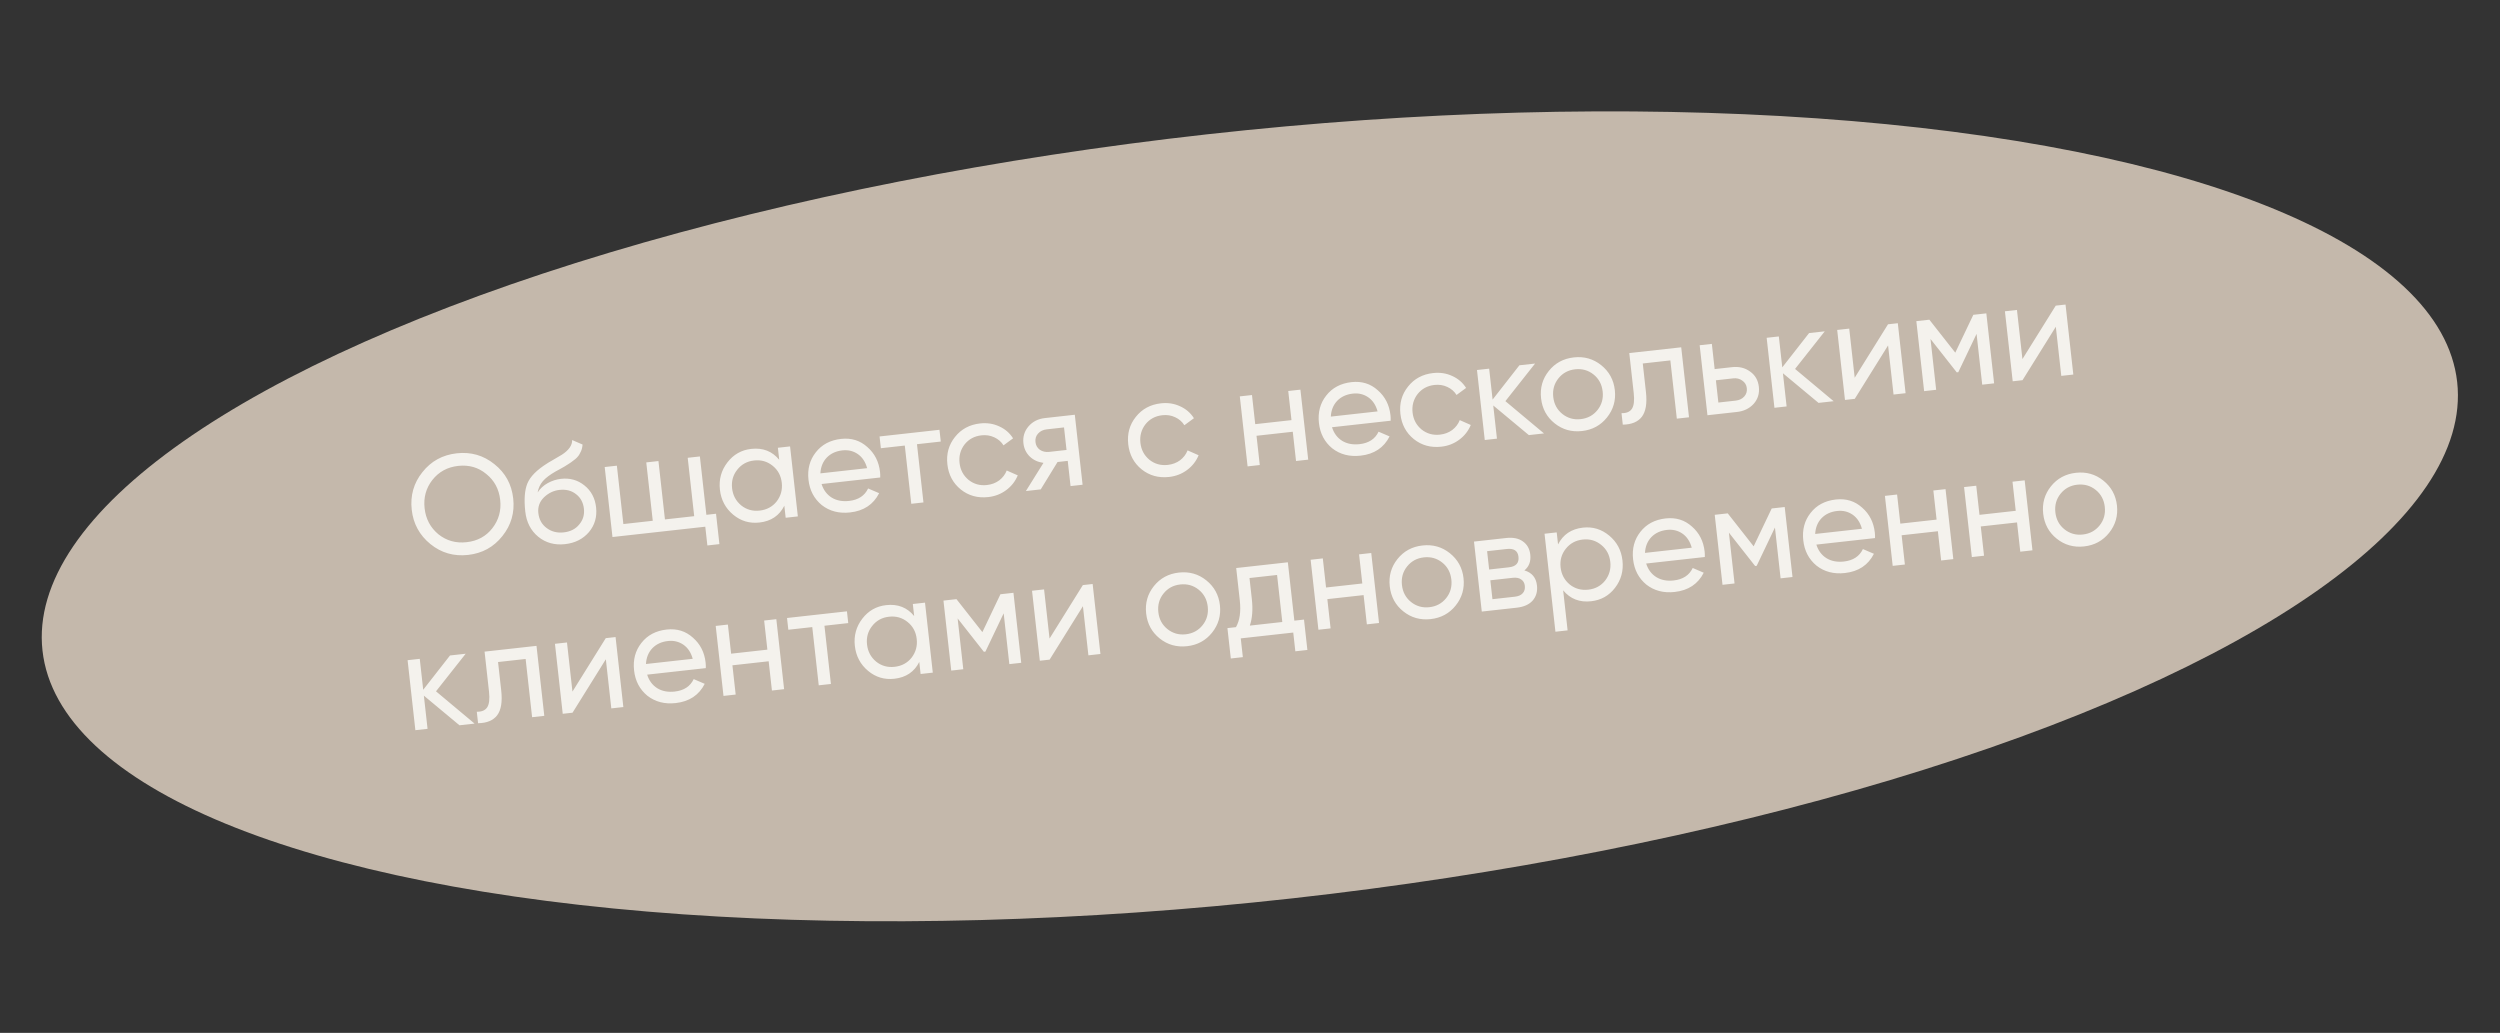
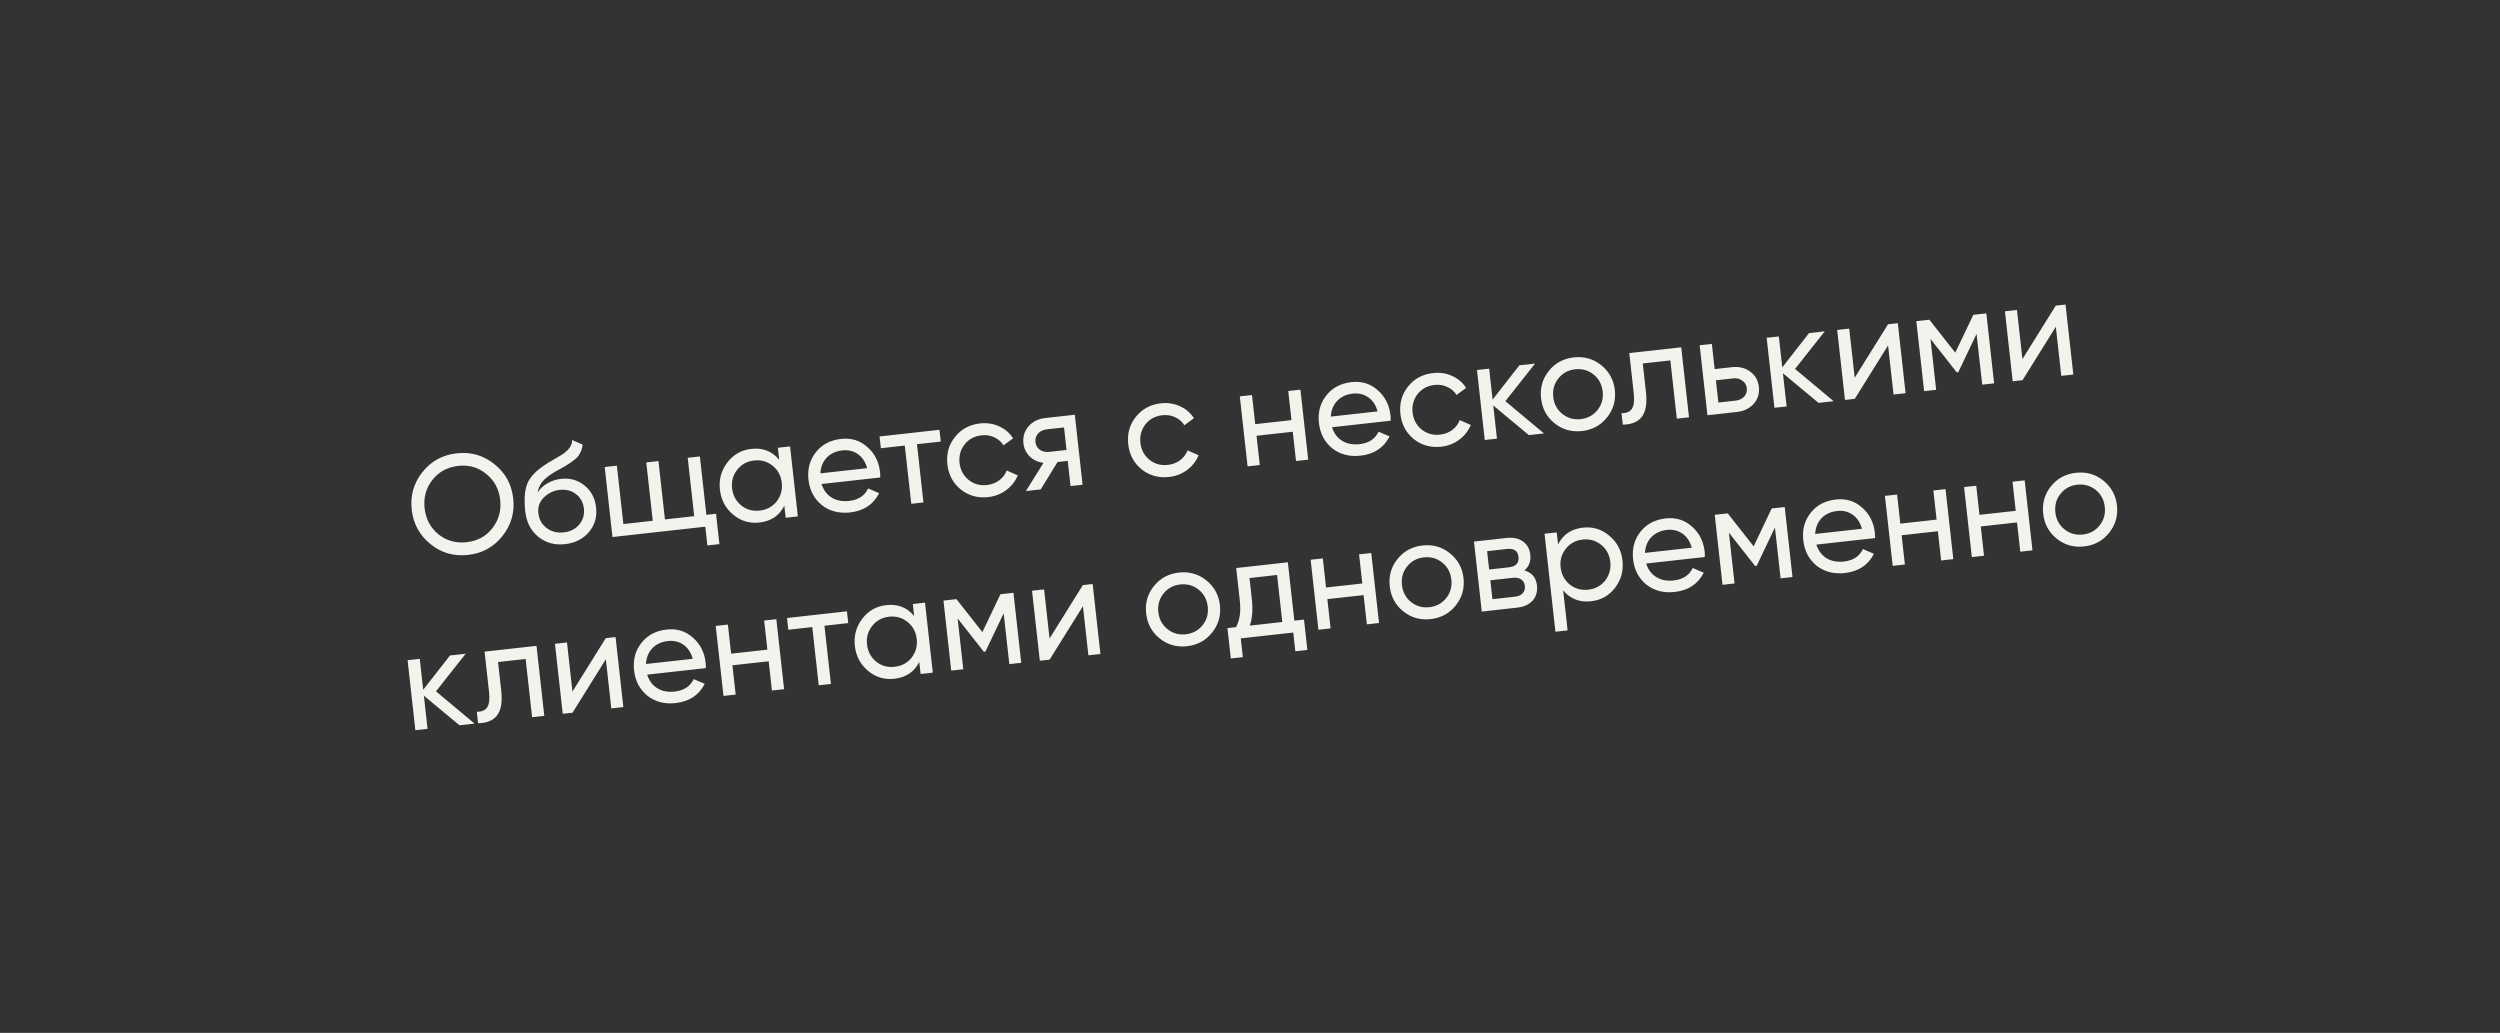
<svg xmlns="http://www.w3.org/2000/svg" width="426" height="176" viewBox="0 0 426 176" fill="none">
  <rect x="0" y="0" width="426" height="176" fill="#333333" stroke="none" />
-   <ellipse cx="212.972" cy="87.982" rx="207" ry="65.5" transform="rotate(-6.347 212.972 87.982)" fill="#C4B8AB" />
  <path d="M70.158 86.862C69.89 84.445 70.497 82.308 71.981 80.453C73.463 78.582 75.413 77.512 77.83 77.243C80.247 76.974 82.384 77.589 84.242 79.089C86.113 80.572 87.183 82.521 87.452 84.938C87.719 87.34 87.103 89.477 85.605 91.35C84.123 93.221 82.173 94.291 79.756 94.56C77.339 94.829 75.202 94.213 73.345 92.713C71.486 91.198 70.424 89.247 70.158 86.862ZM85.234 85.185C85.028 83.34 84.237 81.867 82.858 80.764C81.51 79.643 79.913 79.184 78.069 79.389C76.24 79.593 74.775 80.392 73.675 81.786C72.59 83.178 72.15 84.789 72.353 86.618C72.555 88.43 73.338 89.905 74.704 91.041C76.083 92.143 77.686 92.593 79.515 92.389C81.359 92.184 82.817 91.394 83.888 90.019C84.987 88.609 85.435 86.998 85.234 85.185ZM96.282 92.722C94.516 92.918 92.997 92.5 91.723 91.466C90.447 90.417 89.708 88.986 89.507 87.173C89.278 85.121 89.398 83.522 89.867 82.376C90.349 81.211 91.463 80.081 93.208 78.986C93.298 78.927 93.404 78.859 93.524 78.781C93.66 78.702 93.819 78.612 94.001 78.511C94.197 78.393 94.363 78.294 94.499 78.214L95.723 77.498C96.925 76.721 97.516 75.882 97.496 74.983L99.272 75.751C99.223 76.32 99.089 76.786 98.872 77.148C98.86 77.182 98.82 77.259 98.753 77.379C98.684 77.483 98.636 77.561 98.61 77.612C98.581 77.647 98.532 77.709 98.461 77.797C98.405 77.868 98.34 77.94 98.268 78.012C98.211 78.083 98.131 78.156 98.027 78.232C97.479 78.663 97.084 78.949 96.842 79.088C96.752 79.147 96.654 79.206 96.548 79.266C96.458 79.324 96.383 79.373 96.323 79.412C96.263 79.451 96.217 79.48 96.187 79.499L95.437 79.921L94.709 80.316C93.695 80.895 92.96 81.452 92.504 81.986C92.048 82.519 91.749 83.164 91.608 83.921C92.034 83.261 92.603 82.731 93.315 82.33C94.043 81.927 94.804 81.682 95.599 81.593C97.11 81.425 98.431 81.793 99.562 82.698C100.726 83.615 101.397 84.868 101.574 86.459C101.754 88.081 101.347 89.486 100.352 90.675C99.34 91.85 97.983 92.533 96.282 92.722ZM99.499 86.689C99.38 85.624 98.934 84.796 98.16 84.206C97.4 83.598 96.456 83.357 95.326 83.483C94.325 83.594 93.439 84.023 92.668 84.769C91.93 85.511 91.618 86.399 91.733 87.432C91.853 88.514 92.326 89.363 93.151 89.979C93.977 90.596 94.946 90.842 96.059 90.718C97.188 90.593 98.064 90.149 98.688 89.388C99.343 88.622 99.614 87.723 99.499 86.689ZM119.26 77.778L120.366 87.725L122.012 87.542L122.588 92.718L120.536 92.946L120.181 89.75L104.366 91.509L103.04 79.582L105.115 79.352L106.221 89.298L111.23 88.741L110.124 78.794L112.199 78.564L113.306 88.51L118.291 87.956L117.185 78.009L119.26 77.778ZM132.78 78.351L132.552 76.3L134.627 76.069L135.953 87.996L133.878 88.226L133.65 86.175C132.807 87.862 131.392 88.817 129.404 89.038C127.719 89.225 126.228 88.779 124.933 87.7C123.62 86.606 122.866 85.185 122.672 83.436C122.479 81.703 122.903 80.158 123.944 78.803C124.984 77.448 126.339 76.677 128.009 76.491C129.997 76.27 131.587 76.89 132.78 78.351ZM129.444 87.005C130.652 86.871 131.617 86.353 132.338 85.452C133.055 84.519 133.347 83.456 133.215 82.263C133.08 81.055 132.563 80.09 131.661 79.369C130.758 78.632 129.703 78.331 128.494 78.466C127.301 78.598 126.346 79.123 125.627 80.04C124.906 80.942 124.613 81.996 124.747 83.205C124.88 84.398 125.398 85.37 126.303 86.123C127.204 86.844 128.251 87.138 129.444 87.005ZM149.99 81.363L139.995 82.475C140.319 83.501 140.896 84.274 141.726 84.794C142.555 85.297 143.542 85.485 144.687 85.358C146.261 85.183 147.341 84.475 147.928 83.235L149.804 84.04C148.828 85.968 147.178 87.061 144.857 87.319C142.98 87.528 141.372 87.111 140.033 86.069C138.722 84.991 137.966 83.554 137.766 81.757C137.565 79.944 137.979 78.385 139.009 77.079C140.037 75.757 141.473 74.994 143.318 74.788C145.067 74.594 146.559 75.056 147.795 76.174C149.042 77.259 149.763 78.676 149.958 80.425C149.991 80.727 150.002 81.04 149.99 81.363ZM143.536 76.745C142.438 76.867 141.55 77.279 140.872 77.983C140.21 78.684 139.85 79.577 139.794 80.662L147.761 79.776C147.464 78.698 146.932 77.896 146.165 77.37C145.398 76.843 144.521 76.635 143.536 76.745ZM149.876 74.373L160.085 73.238L160.308 75.241L156.253 75.692L157.356 85.615L155.281 85.846L154.177 75.923L150.099 76.377L149.876 74.373ZM168.404 84.7C166.607 84.9 165.046 84.47 163.721 83.41C162.394 82.334 161.631 80.906 161.433 79.125C161.235 77.344 161.666 75.79 162.726 74.465C163.784 73.124 165.212 72.353 167.008 72.154C168.185 72.023 169.274 72.191 170.276 72.659C171.276 73.112 172.06 73.789 172.627 74.692L170.998 75.888C170.625 75.285 170.099 74.828 169.421 74.517C168.758 74.205 168.029 74.093 167.234 74.181C166.041 74.314 165.085 74.831 164.364 75.732C163.661 76.647 163.375 77.701 163.508 78.894C163.639 80.071 164.148 81.028 165.035 81.767C165.936 82.487 166.983 82.782 168.176 82.649C168.971 82.561 169.666 82.298 170.261 81.862C170.855 81.409 171.284 80.846 171.547 80.173L173.426 81.002C173.007 82.015 172.352 82.853 171.46 83.515C170.567 84.178 169.549 84.573 168.404 84.7ZM178.066 71.238L183.147 70.673L184.473 82.599L182.422 82.827L181.944 78.534L180.203 78.727L177.341 83.392L174.813 83.674L177.805 78.873C176.873 78.752 176.092 78.388 175.462 77.782C174.847 77.174 174.49 76.425 174.391 75.534C174.269 74.437 174.556 73.479 175.254 72.661C175.952 71.843 176.889 71.369 178.066 71.238ZM178.78 77.002L181.737 76.673L181.31 72.833L178.353 73.162C177.748 73.229 177.26 73.469 176.887 73.88C176.528 74.274 176.381 74.757 176.445 75.33C176.506 75.887 176.757 76.326 177.195 76.647C177.647 76.951 178.175 77.069 178.78 77.002ZM199.222 81.273C197.425 81.472 195.864 81.042 194.538 79.982C193.211 78.906 192.449 77.478 192.251 75.697C192.053 73.916 192.483 72.363 193.543 71.038C194.602 69.696 196.029 68.926 197.826 68.726C199.003 68.595 200.092 68.764 201.094 69.232C202.094 69.684 202.878 70.362 203.445 71.264L201.815 72.46C201.443 71.857 200.917 71.401 200.238 71.09C199.576 70.777 198.847 70.665 198.052 70.754C196.859 70.886 195.902 71.403 195.182 72.304C194.478 73.22 194.193 74.274 194.326 75.466C194.457 76.643 194.966 77.601 195.853 78.339C196.754 79.06 197.801 79.354 198.994 79.221C199.789 79.133 200.484 78.87 201.079 78.434C201.673 77.981 202.101 77.419 202.365 76.745L204.244 77.575C203.825 78.587 203.17 79.425 202.277 80.088C201.385 80.75 200.367 81.145 199.222 81.273ZM220.068 71.589L219.516 66.627L221.591 66.397L222.918 78.323L220.843 78.554L220.288 73.569L214.11 74.256L214.665 79.241L212.59 79.472L211.263 67.545L213.338 67.315L213.89 72.276L220.068 71.589ZM236.969 71.689L226.975 72.801C227.298 73.827 227.875 74.6 228.706 75.12C229.534 75.623 230.521 75.811 231.666 75.684C233.24 75.509 234.321 74.801 234.907 73.561L236.784 74.366C235.807 76.294 234.158 77.387 231.836 77.645C229.959 77.854 228.352 77.437 227.012 76.395C225.701 75.317 224.945 73.88 224.746 72.083C224.544 70.27 224.958 68.711 225.988 67.405C227.016 66.083 228.453 65.32 230.297 65.114C232.047 64.92 233.539 65.382 234.774 66.5C236.021 67.585 236.743 69.002 236.937 70.751C236.971 71.053 236.981 71.366 236.969 71.689ZM230.515 67.07C229.418 67.192 228.53 67.605 227.851 68.308C227.189 69.01 226.829 69.903 226.773 70.988L234.74 70.102C234.443 69.024 233.911 68.222 233.144 67.696C232.377 67.169 231.501 66.961 230.515 67.07ZM245.6 76.114C243.803 76.314 242.242 75.884 240.916 74.824C239.589 73.748 238.827 72.32 238.629 70.539C238.431 68.758 238.862 67.204 239.922 65.879C240.98 64.538 242.407 63.767 244.204 63.568C245.381 63.437 246.47 63.605 247.472 64.073C248.472 64.526 249.256 65.203 249.823 66.106L248.193 67.302C247.821 66.699 247.295 66.242 246.616 65.931C245.954 65.619 245.225 65.507 244.43 65.595C243.237 65.728 242.28 66.245 241.56 67.146C240.856 68.061 240.571 69.115 240.704 70.308C240.835 71.485 241.344 72.442 242.231 73.181C243.132 73.901 244.179 74.196 245.372 74.063C246.167 73.975 246.862 73.712 247.457 73.275C248.051 72.823 248.479 72.26 248.743 71.587L250.622 72.416C250.203 73.429 249.548 74.266 248.655 74.929C247.763 75.592 246.745 75.987 245.6 76.114ZM256.518 68.356L263.094 73.855L260.518 74.141L254.451 69.093L255.08 74.746L253.004 74.977L251.678 63.05L253.753 62.819L254.339 68.091L258.905 62.246L261.577 61.949L256.518 68.356ZM273.828 71.139C272.754 72.482 271.334 73.252 269.569 73.448C267.804 73.645 266.25 73.206 264.907 72.132C263.564 71.058 262.794 69.638 262.598 67.873C262.402 66.108 262.841 64.554 263.915 63.211C264.989 61.868 266.409 61.098 268.174 60.902C269.939 60.705 271.493 61.144 272.836 62.218C274.196 63.307 274.974 64.725 275.169 66.475C275.363 68.224 274.916 69.779 273.828 71.139ZM269.344 71.421C270.536 71.288 271.493 70.771 272.214 69.87C272.935 68.969 273.228 67.914 273.093 66.705C272.959 65.497 272.441 64.532 271.54 63.811C270.639 63.091 269.592 62.797 268.399 62.929C267.222 63.06 266.274 63.576 265.553 64.477C264.832 65.379 264.539 66.433 264.673 67.642C264.808 68.85 265.326 69.815 266.227 70.536C267.128 71.257 268.167 71.552 269.344 71.421ZM277.63 60.164L286.479 59.18L287.806 71.106L285.73 71.337L284.627 61.414L279.928 61.937L280.469 66.803C280.681 68.711 280.451 70.113 279.778 71.009C279.103 71.889 278.018 72.34 276.523 72.361L276.306 70.405C277.145 70.424 277.737 70.173 278.081 69.652C278.424 69.115 278.526 68.226 278.388 66.986L277.63 60.164ZM292.176 62.893L295.134 62.564C296.327 62.431 297.352 62.679 298.211 63.308C299.084 63.919 299.583 64.789 299.709 65.918C299.835 67.047 299.54 68.014 298.824 68.818C298.107 69.606 297.16 70.066 295.983 70.197L290.95 70.756L289.624 58.83L291.699 58.599L292.176 62.893ZM292.81 68.594L295.768 68.264C296.372 68.197 296.854 67.967 297.213 67.573C297.571 67.178 297.72 66.703 297.658 66.147C297.596 65.59 297.339 65.16 296.886 64.856C296.448 64.534 295.935 64.406 295.346 64.472L292.389 64.801L292.81 68.594ZM305.878 62.866L312.454 68.365L309.878 68.651L303.811 63.603L304.439 69.256L302.364 69.487L301.038 57.56L303.113 57.33L303.699 62.601L308.265 56.757L310.937 56.459L305.878 62.866ZM316.04 64.368L321.716 55.261L323.386 55.075L324.712 67.001L322.661 67.229L321.729 58.857L316.053 67.964L314.384 68.15L313.057 56.224L315.109 55.995L316.04 64.368ZM336.253 53.644L338.471 53.397L339.797 65.323L337.77 65.549L336.807 56.89L333.693 63.419L333.431 63.448L328.959 57.763L329.922 66.422L327.871 66.65L326.544 54.723L328.763 54.477L333.179 60.095L336.253 53.644ZM344.621 61.189L350.297 52.082L351.967 51.896L353.294 63.822L351.242 64.05L350.311 55.678L344.635 64.785L342.965 64.971L341.639 53.045L343.69 52.816L344.621 61.189ZM74.293 117.802L80.869 123.301L78.293 123.588L72.226 118.539L72.855 124.192L70.779 124.423L69.453 112.497L71.528 112.266L72.114 117.537L76.68 111.693L79.352 111.396L74.293 117.802ZM82.57 111.038L91.419 110.054L92.746 121.98L90.67 122.211L89.567 112.288L84.868 112.811L85.409 117.677C85.621 119.585 85.391 120.987 84.718 121.883C84.043 122.763 82.958 123.214 81.463 123.235L81.246 121.279C82.085 121.298 82.677 121.047 83.021 120.526C83.364 119.989 83.466 119.1 83.328 117.86L82.57 111.038ZM97.546 117.848L103.222 108.741L104.892 108.555L106.218 120.482L104.167 120.71L103.236 112.337L97.56 121.445L95.89 121.63L94.564 109.704L96.615 109.476L97.546 117.848ZM120.27 113.848L110.275 114.959C110.599 115.986 111.176 116.759 112.006 117.278C112.835 117.782 113.822 117.97 114.967 117.842C116.541 117.667 117.621 116.96 118.208 115.719L120.084 116.525C119.107 118.452 117.458 119.545 115.136 119.804C113.26 120.012 111.652 119.596 110.313 118.553C109.001 117.476 108.246 116.038 108.046 114.241C107.844 112.429 108.259 110.869 109.289 109.563C110.317 108.242 111.753 107.478 113.598 107.273C115.347 107.078 116.839 107.54 118.074 108.659C119.322 109.743 120.043 111.16 120.238 112.91C120.271 113.212 120.282 113.524 120.27 113.848ZM113.815 109.229C112.718 109.351 111.83 109.764 111.152 110.467C110.489 111.168 110.13 112.062 110.074 113.147L118.04 112.26C117.743 111.183 117.211 110.381 116.445 109.854C115.678 109.328 114.801 109.119 113.815 109.229ZM130.762 110.701L130.21 105.739L132.285 105.508L133.612 117.435L131.537 117.666L130.982 112.68L124.804 113.367L125.359 118.353L123.284 118.584L121.957 106.657L124.032 106.426L124.584 111.388L130.762 110.701ZM134.109 105.306L144.318 104.17L144.54 106.174L140.485 106.625L141.589 116.548L139.514 116.778L138.41 106.856L134.331 107.309L134.109 105.306ZM155.774 104.973L155.545 102.921L157.621 102.691L158.947 114.617L156.872 114.848L156.644 112.796C155.801 114.484 154.386 115.438 152.398 115.659C150.713 115.847 149.222 115.401 147.927 114.321C146.614 113.228 145.86 111.806 145.666 110.057C145.473 108.324 145.897 106.78 146.937 105.424C147.978 104.069 149.333 103.298 151.003 103.113C152.99 102.892 154.581 103.512 155.774 104.973ZM152.438 113.626C153.646 113.492 154.611 112.974 155.332 112.073C156.049 111.14 156.341 110.077 156.209 108.885C156.074 107.676 155.556 106.711 154.655 105.991C153.752 105.254 152.697 104.953 151.488 105.087C150.295 105.22 149.339 105.745 148.62 106.662C147.9 107.563 147.606 108.618 147.741 109.826C147.874 111.019 148.392 111.992 149.297 112.744C150.198 113.465 151.245 113.759 152.438 113.626ZM170.473 101.261L172.691 101.014L174.018 112.941L171.99 113.166L171.027 104.508L167.914 111.036L167.651 111.065L163.18 105.381L164.143 114.039L162.091 114.267L160.765 102.341L162.983 102.094L167.399 107.712L170.473 101.261ZM178.842 108.806L184.518 99.699L186.187 99.513L187.514 111.44L185.463 111.668L184.531 103.295L178.855 112.403L177.186 112.588L175.859 100.662L177.911 100.434L178.842 108.806ZM206.535 107.803C205.461 109.146 204.041 109.915 202.276 110.112C200.511 110.308 198.957 109.869 197.614 108.795C196.271 107.721 195.501 106.301 195.305 104.536C195.109 102.771 195.548 101.217 196.622 99.874C197.696 98.531 199.115 97.761 200.88 97.565C202.646 97.369 204.2 97.808 205.543 98.882C206.903 99.97 207.681 101.389 207.875 103.138C208.07 104.887 207.623 106.442 206.535 107.803ZM202.05 108.084C203.243 107.952 204.2 107.435 204.921 106.533C205.641 105.632 205.935 104.577 205.8 103.369C205.666 102.16 205.148 101.196 204.247 100.475C203.346 99.754 202.299 99.46 201.106 99.593C199.929 99.724 198.98 100.24 198.26 101.141C197.539 102.042 197.246 103.097 197.38 104.305C197.515 105.514 198.032 106.479 198.934 107.199C199.835 107.92 200.874 108.215 202.05 108.084ZM219.449 95.814L220.556 105.76L222.202 105.577L222.777 110.753L220.726 110.982L220.37 107.785L211.426 108.78L211.781 111.976L209.73 112.205L209.154 107.029L210.609 106.867C211.256 105.732 211.474 104.219 211.263 102.327L210.648 96.793L219.449 95.814ZM212.971 106.604L218.504 105.989L217.613 97.974L212.914 98.497L213.315 102.098C213.509 103.848 213.394 105.349 212.971 106.604ZM232.137 99.425L231.585 94.464L233.66 94.233L234.987 106.16L232.912 106.39L232.357 101.405L226.179 102.092L226.734 107.078L224.659 107.308L223.332 95.382L225.407 95.151L225.959 100.112L232.137 99.425ZM248.045 103.186C246.97 104.529 245.551 105.299 243.786 105.495C242.021 105.691 240.466 105.252 239.124 104.178C237.781 103.104 237.011 101.684 236.815 99.919C236.618 98.154 237.057 96.6 238.131 95.257C239.205 93.914 240.625 93.145 242.39 92.948C244.155 92.752 245.709 93.191 247.052 94.265C248.413 95.353 249.191 96.772 249.385 98.521C249.58 100.27 249.133 101.825 248.045 103.186ZM243.56 103.467C244.753 103.335 245.71 102.818 246.43 101.917C247.151 101.015 247.444 99.96 247.31 98.752C247.175 97.543 246.658 96.579 245.756 95.858C244.855 95.137 243.808 94.843 242.616 94.976C241.439 95.107 240.49 95.623 239.769 96.524C239.049 97.425 238.755 98.48 238.89 99.689C239.024 100.897 239.542 101.862 240.443 102.583C241.344 103.303 242.383 103.598 243.56 103.467ZM259.756 97.199C261.037 97.571 261.752 98.425 261.9 99.761C262.014 100.779 261.771 101.635 261.172 102.33C260.571 103.008 259.667 103.415 258.458 103.549L252.495 104.212L251.168 92.286L256.654 91.676C257.831 91.545 258.778 91.737 259.496 92.253C260.229 92.767 260.65 93.517 260.76 94.503C260.887 95.648 260.553 96.547 259.756 97.199ZM256.766 93.547L253.403 93.921L253.75 97.046L257.113 96.671C258.322 96.537 258.867 95.937 258.749 94.872C258.635 93.854 257.974 93.412 256.766 93.547ZM254.313 102.102L258.129 101.678C258.733 101.611 259.179 101.416 259.465 101.095C259.767 100.771 259.889 100.347 259.83 99.823C259.776 99.329 259.566 98.966 259.202 98.733C258.852 98.482 258.375 98.391 257.771 98.458L253.954 98.882L254.313 102.102ZM269.737 89.907C271.406 89.721 272.898 90.175 274.211 91.269C275.524 92.362 276.277 93.775 276.469 95.509C276.664 97.258 276.241 98.81 275.2 100.166C274.174 101.503 272.818 102.266 271.132 102.453C269.16 102.673 267.57 102.053 266.361 100.593L267.12 107.415L265.045 107.646L263.188 90.949L265.263 90.718L265.491 92.769C266.35 91.08 267.765 90.126 269.737 89.907ZM270.647 100.479C271.84 100.346 272.796 99.829 273.517 98.928C274.234 97.995 274.527 96.932 274.394 95.74C274.26 94.531 273.742 93.566 272.841 92.846C271.938 92.109 270.89 91.807 269.697 91.939C268.489 92.074 267.525 92.6 266.806 93.517C266.085 94.418 265.792 95.473 265.926 96.681C266.059 97.874 266.578 98.847 267.482 99.599C268.384 100.32 269.438 100.613 270.647 100.479ZM290.501 94.914L280.507 96.026C280.83 97.052 281.407 97.825 282.238 98.344C283.066 98.848 284.053 99.036 285.198 98.909C286.772 98.734 287.853 98.026 288.439 96.785L290.316 97.591C289.339 99.519 287.69 100.612 285.368 100.87C283.492 101.079 281.884 100.662 280.544 99.62C279.233 98.542 278.478 97.105 278.278 95.308C278.076 93.495 278.49 91.936 279.52 90.63C280.548 89.308 281.985 88.544 283.829 88.339C285.579 88.145 287.071 88.607 288.306 89.725C289.554 90.81 290.275 92.227 290.469 93.976C290.503 94.278 290.513 94.591 290.501 94.914ZM284.047 90.295C282.95 90.417 282.062 90.83 281.383 91.533C280.721 92.235 280.361 93.128 280.305 94.213L288.272 93.327C287.975 92.249 287.443 91.447 286.676 90.92C285.909 90.394 285.033 90.186 284.047 90.295ZM301.897 86.644L304.115 86.397L305.442 98.323L303.414 98.549L302.451 89.89L299.338 96.418L299.075 96.448L294.604 90.763L295.567 99.422L293.515 99.65L292.189 87.723L294.407 87.477L298.823 93.095L301.897 86.644ZM319.502 91.689L309.508 92.8C309.831 93.827 310.408 94.6 311.238 95.119C312.067 95.622 313.054 95.811 314.199 95.683C315.773 95.508 316.854 94.8 317.44 93.56L319.317 94.365C318.34 96.293 316.691 97.386 314.369 97.644C312.492 97.853 310.884 97.436 309.545 96.394C308.234 95.316 307.478 93.879 307.279 92.082C307.077 90.269 307.491 88.71 308.521 87.404C309.549 86.082 310.986 85.319 312.83 85.114C314.579 84.919 316.072 85.381 317.307 86.499C318.554 87.584 319.275 89.001 319.47 90.75C319.504 91.052 319.514 91.365 319.502 91.689ZM313.048 87.07C311.951 87.192 311.063 87.604 310.384 88.308C309.722 89.009 309.362 89.902 309.306 90.987L317.273 90.101C316.976 89.023 316.444 88.221 315.677 87.695C314.91 87.168 314.034 86.96 313.048 87.07ZM329.995 88.541L329.443 83.58L331.518 83.349L332.844 95.276L330.769 95.506L330.215 90.521L324.037 91.208L324.591 96.194L322.516 96.424L321.19 84.498L323.265 84.267L323.817 89.228L329.995 88.541ZM343.482 87.041L342.93 82.08L345.005 81.849L346.332 93.775L344.256 94.006L343.702 89.021L337.524 89.708L338.078 94.693L336.003 94.924L334.677 82.998L336.752 82.767L337.304 87.728L343.482 87.041ZM359.389 90.802C358.315 92.145 356.895 92.914 355.13 93.111C353.365 93.307 351.811 92.868 350.468 91.794C349.125 90.72 348.356 89.3 348.159 87.535C347.963 85.77 348.402 84.216 349.476 82.873C350.55 81.53 351.97 80.76 353.735 80.564C355.5 80.368 357.054 80.807 358.397 81.881C359.758 82.969 360.535 84.388 360.73 86.137C360.924 87.886 360.477 89.441 359.389 90.802ZM354.905 91.083C356.097 90.951 357.054 90.434 357.775 89.532C358.496 88.631 358.789 87.576 358.655 86.368C358.52 85.159 358.002 84.195 357.101 83.474C356.2 82.753 355.153 82.459 353.96 82.592C352.784 82.722 351.835 83.239 351.114 84.14C350.393 85.041 350.1 86.096 350.234 87.304C350.369 88.513 350.887 89.478 351.788 90.198C352.689 90.919 353.728 91.214 354.905 91.083Z" fill="#F4F2ED" />
</svg>